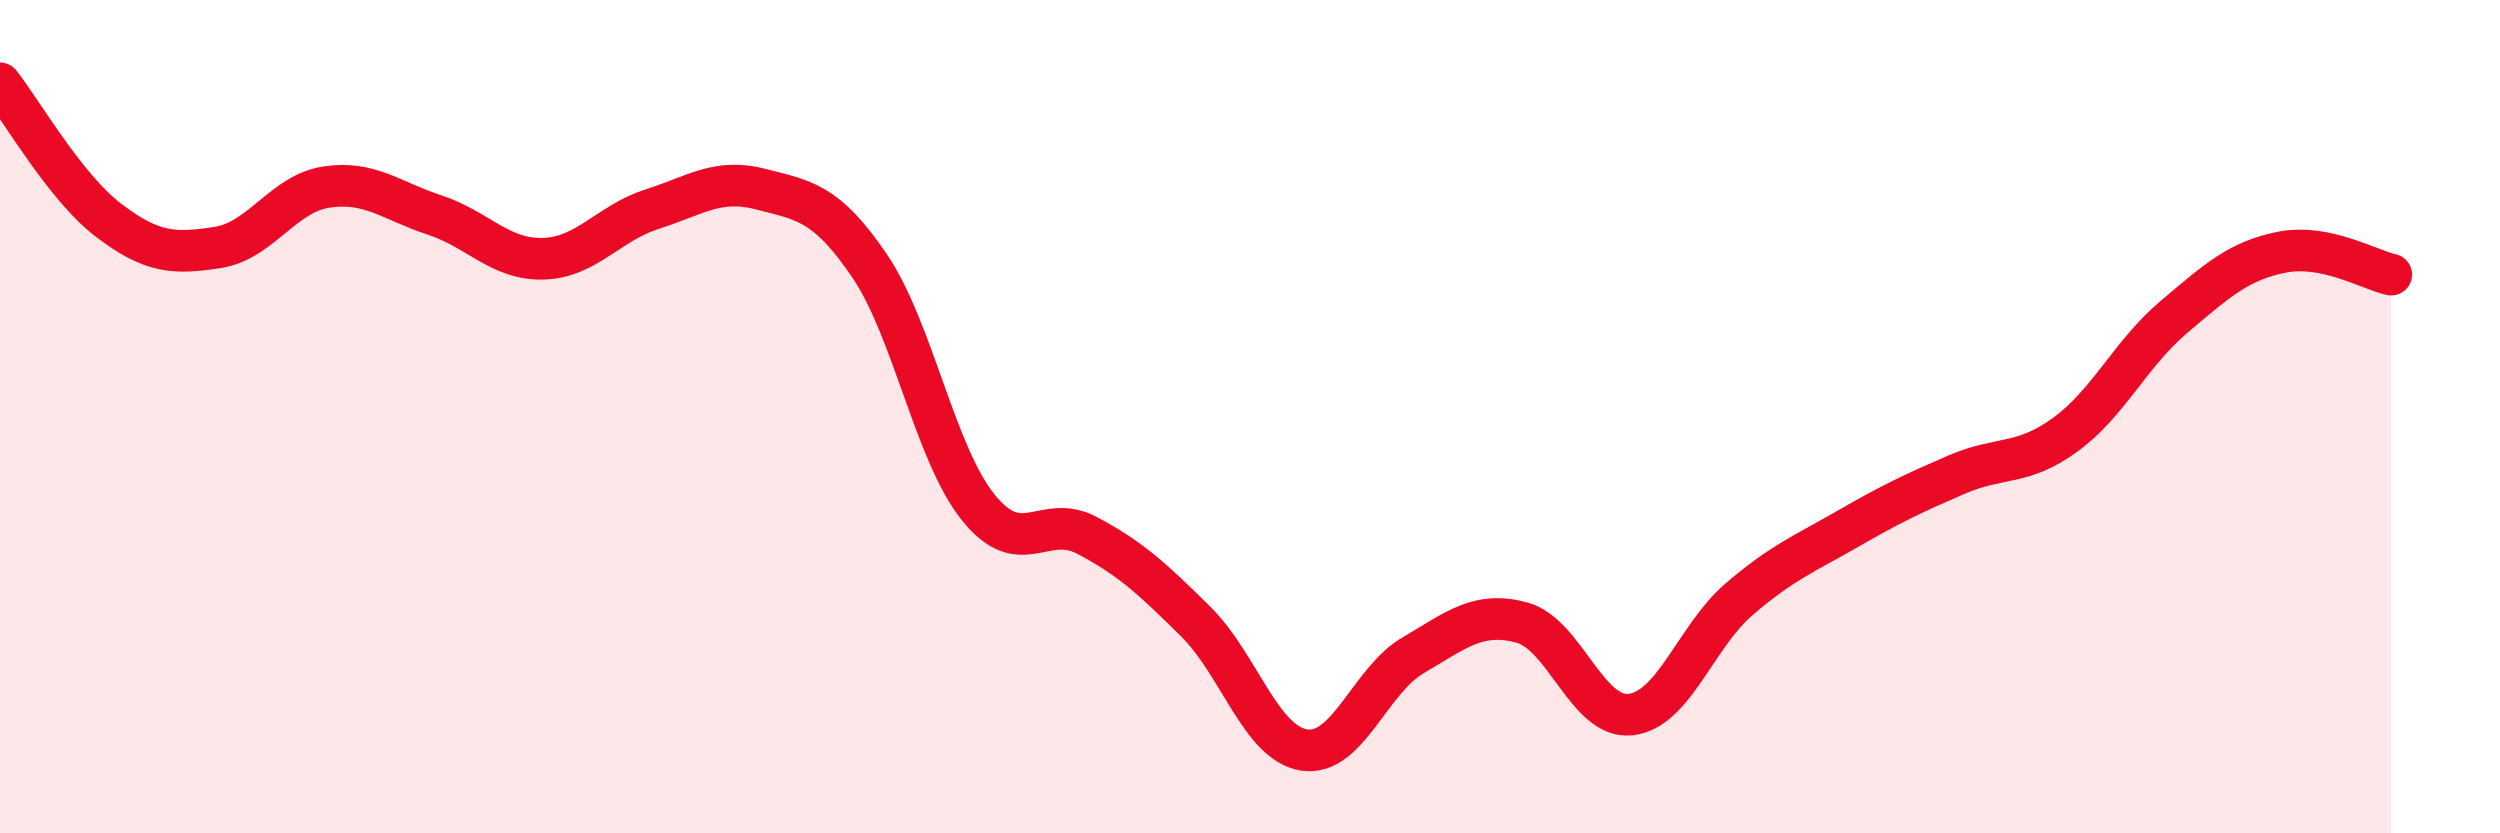
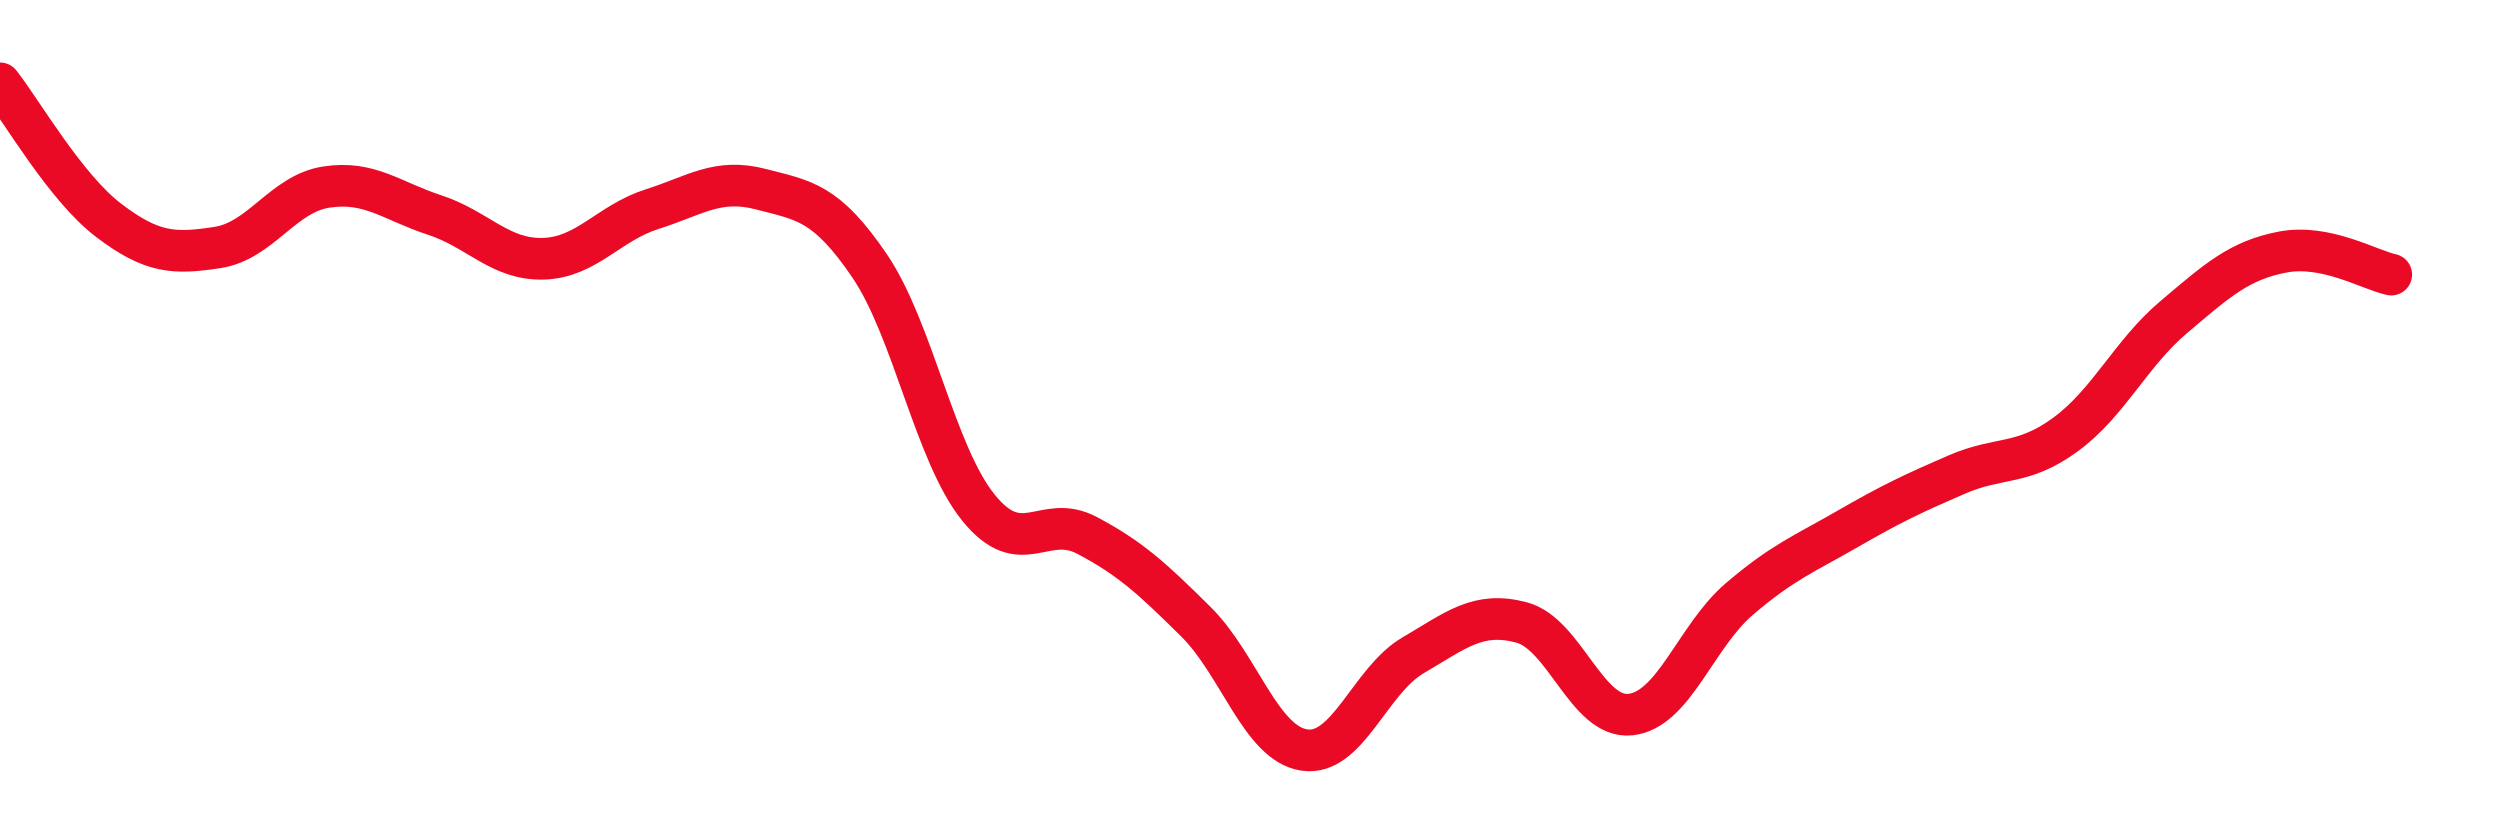
<svg xmlns="http://www.w3.org/2000/svg" width="60" height="20" viewBox="0 0 60 20">
-   <path d="M 0,2 C 0.52,2.66 1.57,4.5 2.61,5.29 C 3.65,6.08 4.18,6.1 5.22,5.94 C 6.26,5.78 6.79,4.65 7.83,4.49 C 8.87,4.33 9.39,4.82 10.43,5.16 C 11.47,5.5 12,6.24 13.04,6.21 C 14.08,6.18 14.61,5.35 15.65,5.02 C 16.69,4.69 17.22,4.27 18.26,4.54 C 19.3,4.81 19.83,4.85 20.87,6.38 C 21.91,7.91 22.44,10.89 23.48,12.18 C 24.52,13.47 25.05,12.3 26.09,12.85 C 27.13,13.4 27.66,13.89 28.7,14.92 C 29.74,15.95 30.26,17.84 31.3,18 C 32.34,18.16 32.87,16.34 33.91,15.73 C 34.95,15.12 35.48,14.66 36.52,14.94 C 37.56,15.22 38.09,17.26 39.13,17.15 C 40.17,17.04 40.7,15.27 41.74,14.38 C 42.78,13.49 43.31,13.29 44.35,12.69 C 45.39,12.09 45.92,11.84 46.96,11.39 C 48,10.94 48.53,11.19 49.57,10.43 C 50.61,9.67 51.13,8.49 52.17,7.61 C 53.21,6.73 53.74,6.25 54.78,6.05 C 55.82,5.85 56.87,6.48 57.39,6.59L57.39 20L0 20Z" fill="#EB0A25" opacity="0.1" stroke-linecap="round" stroke-linejoin="round" />
  <path d="M 0,2 C 0.52,2.66 1.57,4.5 2.61,5.29 C 3.65,6.08 4.18,6.1 5.22,5.94 C 6.26,5.78 6.79,4.65 7.83,4.49 C 8.87,4.33 9.39,4.82 10.43,5.16 C 11.47,5.5 12,6.24 13.04,6.21 C 14.08,6.18 14.61,5.35 15.65,5.02 C 16.69,4.69 17.22,4.27 18.26,4.54 C 19.3,4.81 19.83,4.85 20.87,6.38 C 21.91,7.91 22.44,10.89 23.48,12.18 C 24.52,13.47 25.05,12.3 26.09,12.85 C 27.13,13.4 27.66,13.89 28.7,14.92 C 29.74,15.95 30.26,17.84 31.3,18 C 32.34,18.16 32.87,16.34 33.91,15.73 C 34.95,15.12 35.48,14.66 36.52,14.94 C 37.56,15.22 38.09,17.26 39.13,17.15 C 40.17,17.04 40.7,15.27 41.74,14.38 C 42.78,13.49 43.31,13.29 44.35,12.69 C 45.39,12.09 45.92,11.84 46.96,11.39 C 48,10.94 48.53,11.19 49.57,10.43 C 50.61,9.67 51.13,8.49 52.17,7.61 C 53.21,6.73 53.74,6.25 54.78,6.05 C 55.82,5.85 56.87,6.48 57.39,6.59" stroke="#EB0A25" stroke-width="1" fill="none" stroke-linecap="round" stroke-linejoin="round" />
</svg>